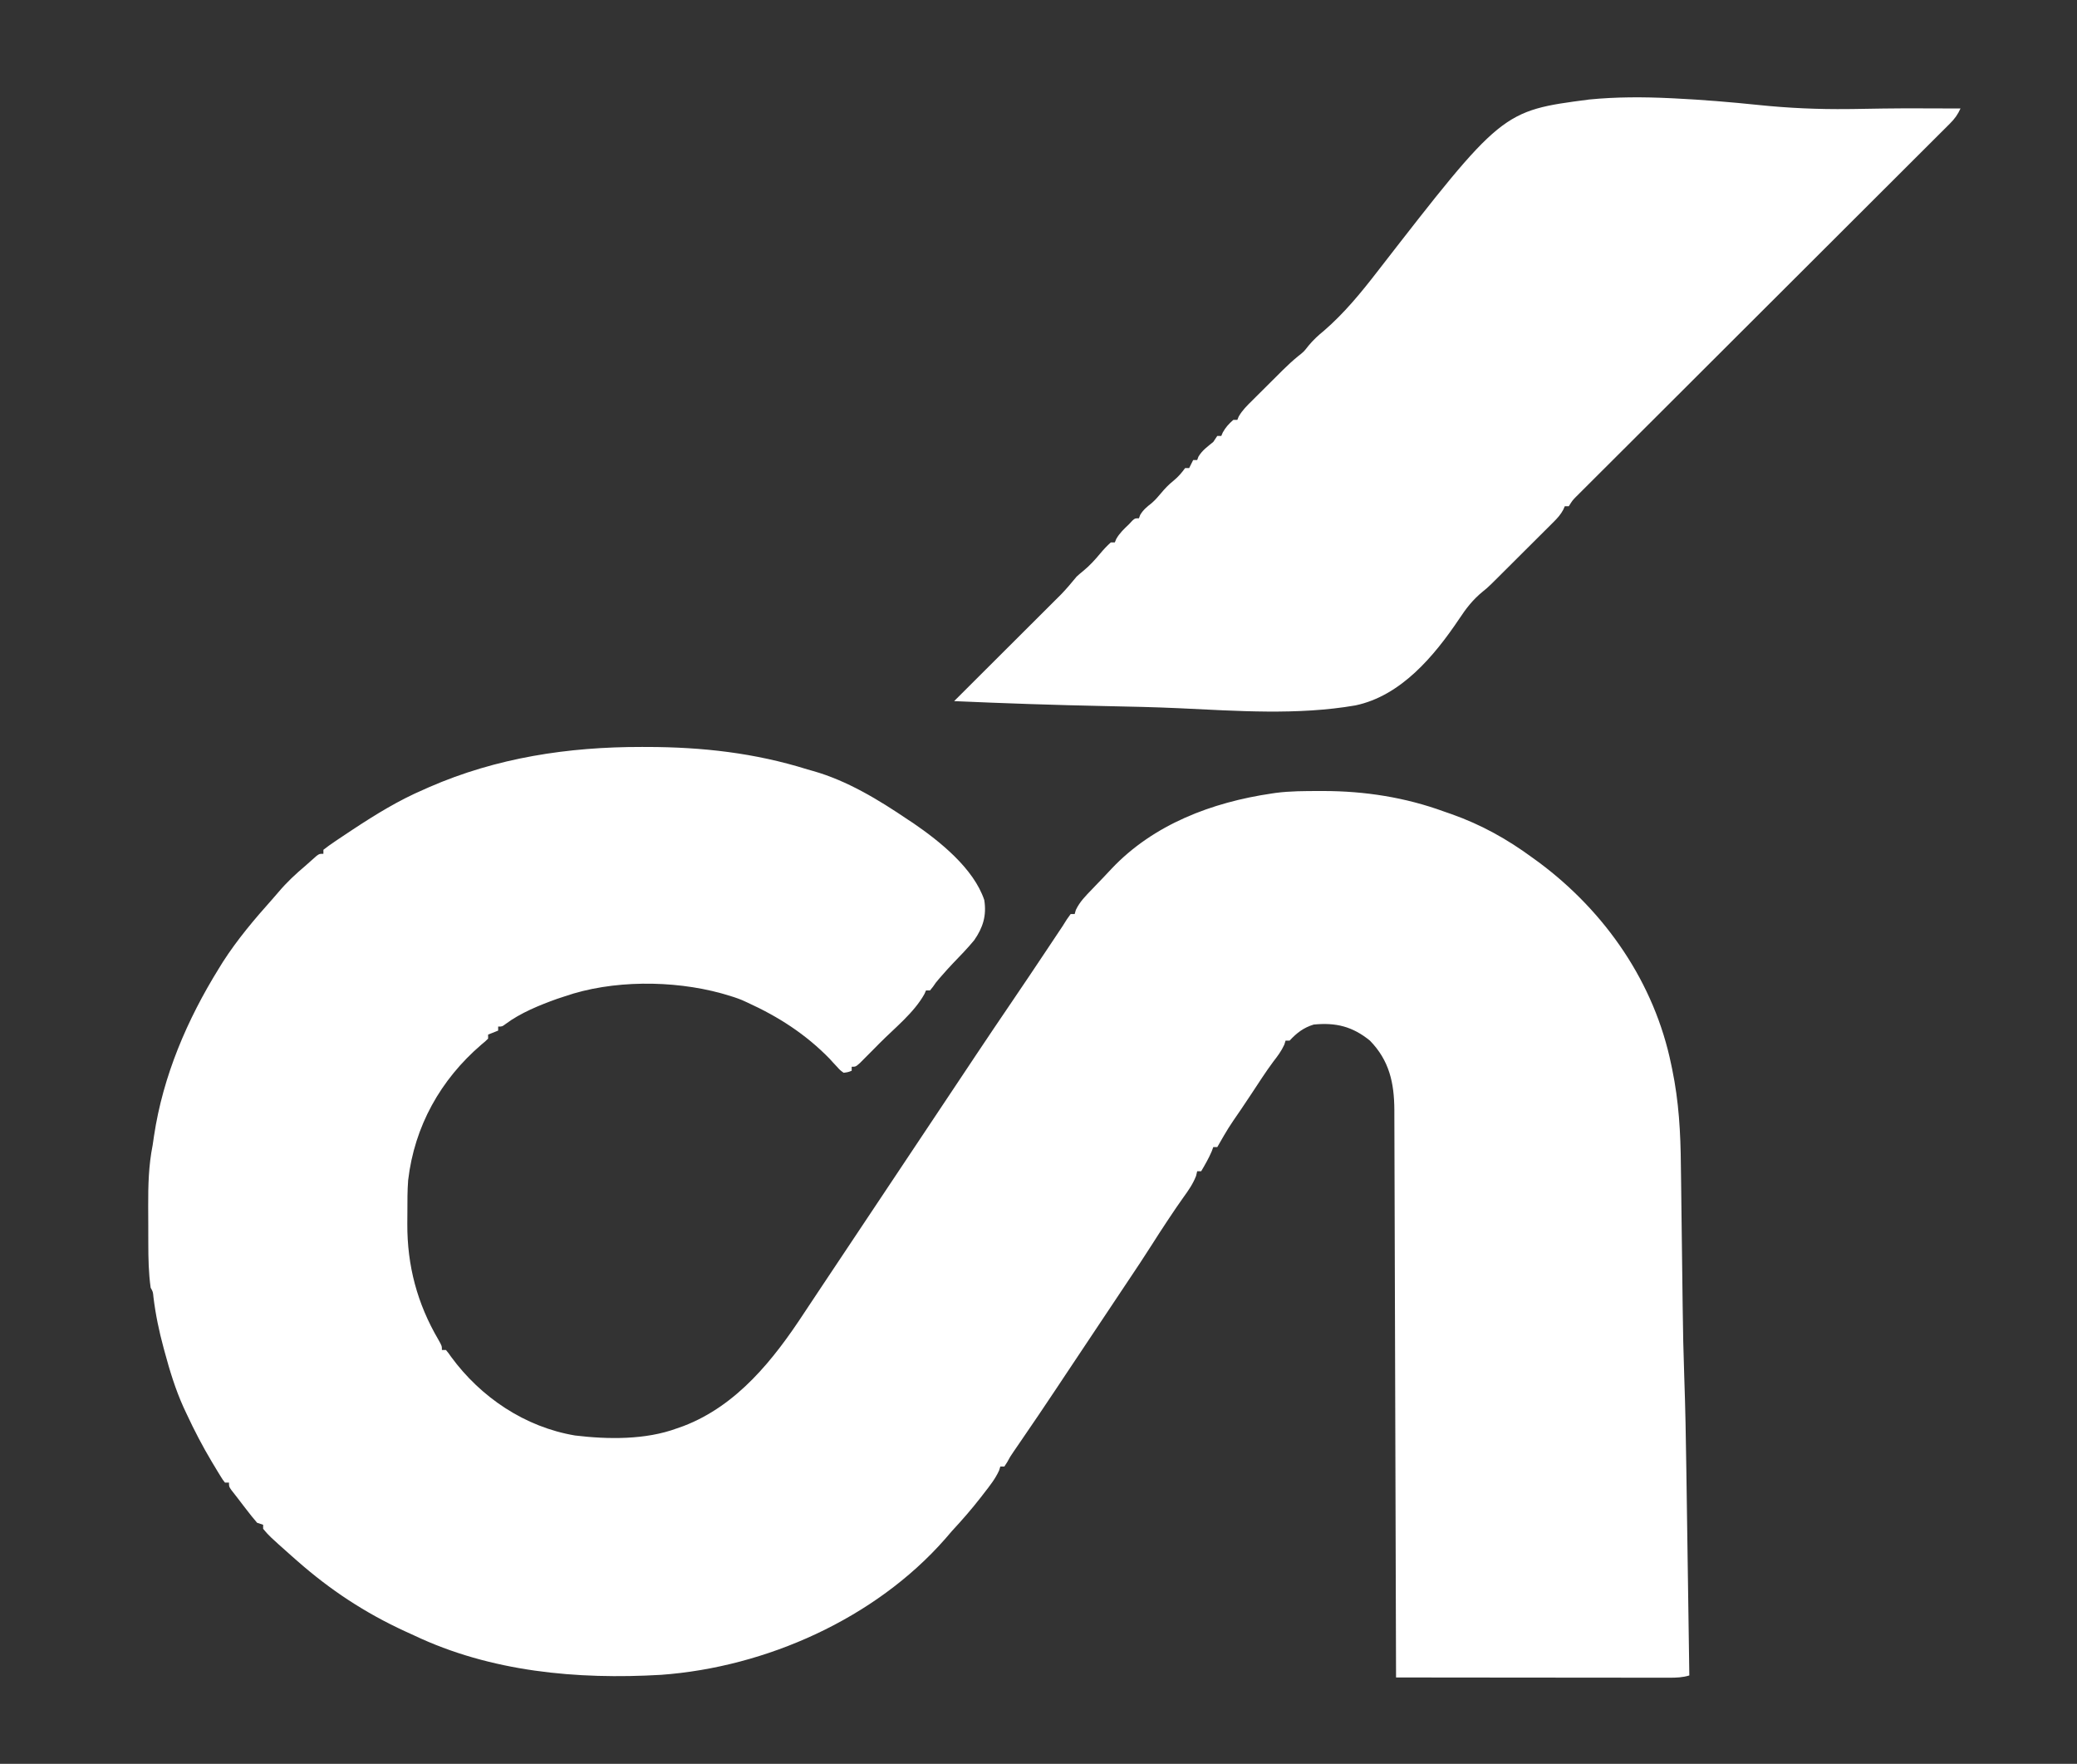
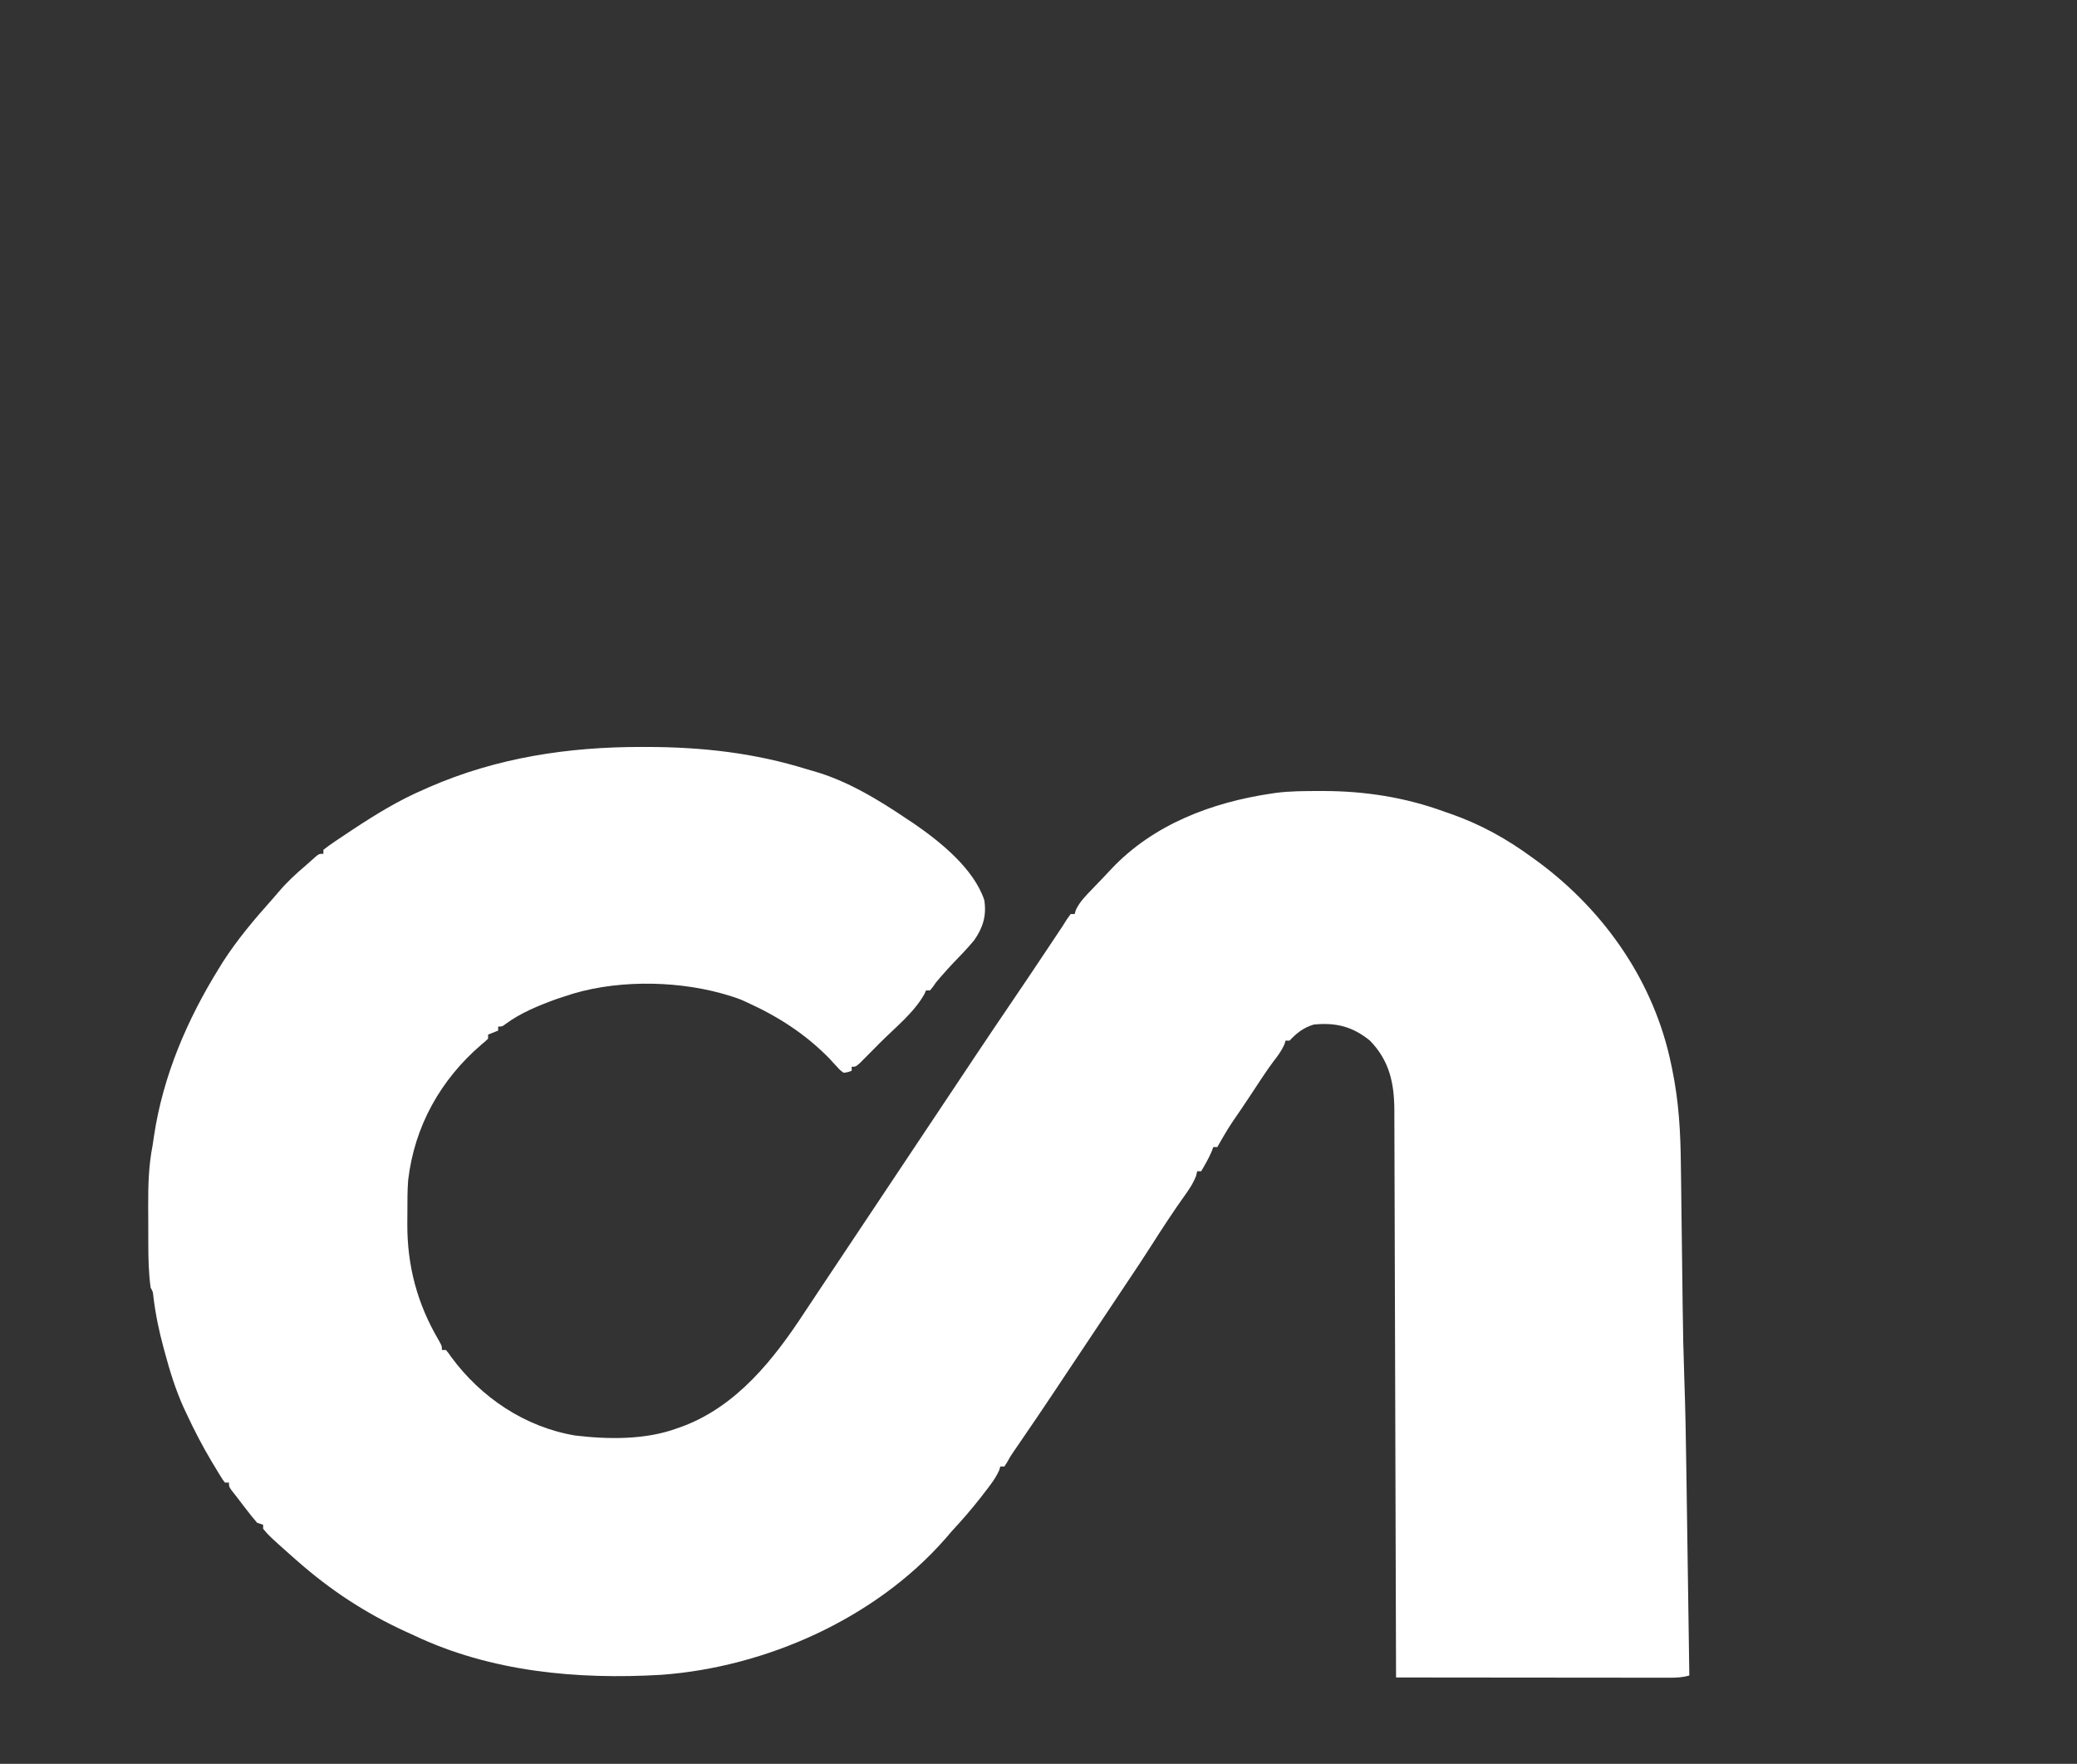
<svg xmlns="http://www.w3.org/2000/svg" version="1.1" width="1034" height="878">
  <rect width="100%" height="100%" fill="#333333" stroke="none" />
-   <path d="M0 0 C1.492 -0.017 1.492 -0.017 3.013 -0.034 C7.757 -0.093 12.5 -0.172 17.243 -0.262 C24.835 -0.398 32.425 -0.366 40.018 -0.33 C43.411 -0.315 46.805 -0.309 50.199 -0.301 C52.041 -0.296 53.884 -0.291 55.727 -0.285 C54.369 2.746 52.849 4.841 50.503 7.182 C49.835 7.853 49.167 8.524 48.479 9.216 C47.743 9.946 47.007 10.675 46.248 11.427 C45.468 12.208 44.688 12.989 43.884 13.794 C41.26 16.419 38.629 19.037 35.998 21.655 C34.119 23.532 32.24 25.409 30.362 27.287 C26.312 31.334 22.259 35.377 18.204 39.418 C12.338 45.264 6.478 51.115 0.619 56.968 C-8.89 66.468 -18.403 75.963 -27.918 85.456 C-28.488 86.024 -29.058 86.592 -29.644 87.178 C-30.215 87.746 -30.785 88.315 -31.372 88.901 C-39.459 96.968 -47.544 105.036 -55.628 113.104 C-56.197 113.672 -56.766 114.24 -57.352 114.825 C-66.83 124.285 -76.306 133.747 -85.781 143.21 C-91.628 149.049 -97.476 154.886 -103.328 160.72 C-107.335 164.715 -111.34 168.712 -115.344 172.711 C-117.656 175.019 -119.969 177.327 -122.283 179.632 C-124.79 182.129 -127.293 184.629 -129.795 187.13 C-130.531 187.862 -131.267 188.593 -132.026 189.347 C-132.694 190.016 -133.362 190.685 -134.05 191.374 C-134.918 192.239 -134.918 192.239 -135.803 193.122 C-137.481 194.856 -137.481 194.856 -139.273 197.715 C-139.933 197.715 -140.593 197.715 -141.273 197.715 C-141.531 198.298 -141.789 198.881 -142.055 199.481 C-143.377 201.904 -144.819 203.507 -146.77 205.454 C-147.485 206.172 -148.2 206.89 -148.936 207.63 C-149.71 208.396 -150.484 209.163 -151.281 209.953 C-152.081 210.752 -152.88 211.551 -153.704 212.374 C-155.398 214.065 -157.094 215.754 -158.793 217.44 C-161.373 220.002 -163.945 222.572 -166.516 225.143 C-168.166 226.788 -169.817 228.433 -171.469 230.078 C-172.231 230.839 -172.992 231.599 -173.777 232.383 C-174.511 233.11 -175.245 233.838 -176 234.587 C-176.951 235.532 -176.951 235.532 -177.92 236.495 C-180.273 238.715 -180.273 238.715 -182.049 240.133 C-187.038 244.193 -190.389 248.544 -193.918 253.9 C-206.302 272.315 -222.845 292.096 -245.512 296.849 C-274.25 301.815 -304.467 299.588 -333.442 298.244 C-345.659 297.688 -357.878 297.425 -370.105 297.181 C-395.175 296.674 -420.223 295.817 -445.273 294.715 C-441.886 291.327 -438.497 287.942 -435.104 284.561 C-430.125 279.598 -425.148 274.633 -420.173 269.666 C-417.172 266.67 -414.17 263.675 -411.166 260.682 C-408.246 257.774 -405.33 254.863 -402.414 251.951 C-401.309 250.847 -400.202 249.744 -399.094 248.641 C-397.542 247.096 -395.992 245.548 -394.443 243.998 C-393.564 243.121 -392.684 242.243 -391.777 241.339 C-389.127 238.562 -386.717 235.674 -384.273 232.715 C-383.161 231.698 -382.019 230.711 -380.836 229.777 C-377.735 227.209 -375.191 224.419 -372.621 221.328 C-370.946 219.323 -369.223 217.456 -367.273 215.715 C-366.613 215.715 -365.953 215.715 -365.273 215.715 C-365.047 215.158 -364.82 214.601 -364.586 214.027 C-362.906 211.068 -360.732 209.054 -358.273 206.715 C-357.717 206.117 -357.16 205.519 -356.586 204.902 C-355.273 203.715 -355.273 203.715 -353.273 203.715 C-353.067 203.158 -352.861 202.601 -352.648 202.027 C-351.115 199.448 -349.25 197.975 -346.914 196.133 C-345.16 194.617 -343.747 193.003 -342.273 191.215 C-340.353 188.891 -338.437 186.914 -336.086 185.027 C-333.654 183.028 -332.12 181.208 -330.273 178.715 C-329.613 178.715 -328.953 178.715 -328.273 178.715 C-327.613 177.395 -326.953 176.075 -326.273 174.715 C-325.613 174.715 -324.953 174.715 -324.273 174.715 C-324.067 174.158 -323.861 173.601 -323.648 173.027 C-321.763 169.856 -319.12 168.028 -316.273 165.715 C-315.613 164.725 -314.953 163.735 -314.273 162.715 C-313.613 162.715 -312.953 162.715 -312.273 162.715 C-312.026 162.137 -311.778 161.56 -311.523 160.965 C-310.09 158.385 -308.489 156.654 -306.273 154.715 C-305.613 154.715 -304.953 154.715 -304.273 154.715 C-304.056 154.172 -303.838 153.629 -303.614 153.07 C-301.819 149.916 -299.383 147.559 -296.82 145.031 C-296.282 144.494 -295.745 143.956 -295.19 143.403 C-294.053 142.268 -292.913 141.136 -291.771 140.007 C-290.038 138.292 -288.313 136.57 -286.59 134.846 C-285.48 133.74 -284.369 132.636 -283.258 131.531 C-282.748 131.023 -282.239 130.514 -281.714 129.99 C-279.243 127.552 -276.739 125.234 -274.052 123.035 C-271.17 120.771 -271.17 120.771 -268.836 117.777 C-266.432 114.905 -264.005 112.655 -261.117 110.305 C-251.156 101.715 -242.66 91.364 -234.649 80.993 C-172.489 0.9 -172.489 0.9 -129.15 -4.748 C-115.673 -6.069 -102.288 -6.061 -88.773 -5.41 C-87.767 -5.363 -87.767 -5.363 -86.74 -5.314 C-72.755 -4.634 -58.828 -3.482 -44.901 -2.035 C-29.885 -0.475 -15.094 0.177 0 0 Z " fill="#ffffff" transform="translate(920.273,54.285)" />
  <path d="M0 0 C1.402 0.001 1.402 0.001 2.833 0.003 C30.199 0.062 56.326 2.966 82.562 11.188 C83.92 11.57 83.92 11.57 85.305 11.961 C102.318 16.77 118.013 26.333 132.562 36.188 C133.458 36.775 134.354 37.363 135.277 37.969 C148.484 47.024 165.292 60.474 170.562 76.188 C171.789 83.87 169.953 89.875 165.562 96.188 C162.237 100.215 158.611 103.963 154.978 107.711 C153.095 109.675 151.29 111.701 149.5 113.75 C148.993 114.329 148.487 114.908 147.965 115.504 C146.484 117.236 146.484 117.236 145.004 119.402 C144.528 119.991 144.053 120.581 143.562 121.188 C142.903 121.188 142.243 121.188 141.562 121.188 C141.32 121.747 141.078 122.306 140.828 122.883 C135.714 132.196 125.963 139.904 118.512 147.414 C117.503 148.431 116.496 149.449 115.49 150.469 C114.06 151.917 112.622 153.357 111.184 154.797 C109.922 156.065 109.922 156.065 108.635 157.358 C106.562 159.188 106.562 159.188 104.562 159.188 C104.562 159.847 104.562 160.507 104.562 161.188 C102.777 161.883 102.777 161.883 100.562 162.188 C98.816 160.93 98.816 160.93 97.125 159.062 C96.517 158.41 95.908 157.758 95.281 157.086 C94.43 156.146 94.43 156.146 93.562 155.188 C81.618 142.936 68.085 134.263 52.562 127.188 C51.709 126.798 50.856 126.409 49.977 126.008 C47.202 124.879 44.445 124.007 41.562 123.188 C40.618 122.915 40.618 122.915 39.654 122.636 C15.539 116.026 -14.781 115.958 -38.438 124.188 C-39.641 124.583 -40.845 124.979 -42.086 125.387 C-50.683 128.46 -60.389 132.395 -67.715 137.898 C-69.438 139.188 -69.438 139.188 -71.438 139.188 C-71.438 139.847 -71.438 140.507 -71.438 141.188 C-73.912 142.178 -73.912 142.178 -76.438 143.188 C-76.438 143.847 -76.438 144.507 -76.438 145.188 C-77.836 146.562 -77.836 146.562 -79.812 148.188 C-100.093 165.606 -113.101 188.758 -116.246 215.657 C-116.641 220.871 -116.623 226.096 -116.623 231.322 C-116.625 233.353 -116.643 235.384 -116.662 237.416 C-116.753 258.19 -111.73 277.095 -101.219 295.004 C-99.438 298.188 -99.438 298.188 -99.438 300.188 C-98.778 300.188 -98.118 300.188 -97.438 300.188 C-96.246 301.586 -96.246 301.586 -94.875 303.562 C-80.093 323.746 -58.083 338.57 -33.113 342.743 C-16.772 344.719 2.009 344.949 17.562 339.188 C19.16 338.627 19.16 338.627 20.789 338.055 C47.608 327.802 65.754 304.844 80.978 281.597 C83.895 277.162 86.848 272.751 89.795 268.337 C91.734 265.431 93.672 262.524 95.609 259.617 C96.421 258.399 97.233 257.182 98.045 255.964 C98.456 255.347 98.867 254.73 99.291 254.095 C101.248 251.159 101.248 251.159 103.205 248.224 C103.869 247.228 103.869 247.228 104.546 246.213 C106.76 242.892 108.974 239.571 111.188 236.25 C111.601 235.63 112.014 235.01 112.44 234.372 C118.515 225.259 124.591 216.145 130.666 207.032 C131.292 206.093 131.918 205.155 132.562 204.188 C136.562 198.188 140.562 192.188 144.562 186.188 C144.947 185.611 145.331 185.035 145.727 184.441 C161.945 160.113 161.945 160.113 163.167 158.282 C164.205 156.724 165.242 155.165 166.278 153.605 C172.273 144.592 178.347 135.634 184.426 126.678 C190.176 118.206 195.897 109.716 201.562 101.188 C202.359 99.992 203.156 98.797 203.953 97.602 C204.567 96.681 205.18 95.761 205.812 94.812 C207.062 92.938 208.312 91.062 209.562 89.188 C210.259 88.081 210.955 86.975 211.672 85.836 C212.296 84.962 212.92 84.088 213.562 83.188 C214.222 83.188 214.882 83.188 215.562 83.188 C215.757 82.512 215.952 81.837 216.152 81.141 C218.113 77.035 220.986 74.19 224.125 70.938 C224.761 70.271 225.397 69.604 226.053 68.917 C227.319 67.594 228.588 66.274 229.86 64.957 C231.244 63.519 232.606 62.059 233.961 60.594 C254.883 38.47 284.027 27.542 313.562 23.188 C314.599 23.033 314.599 23.033 315.656 22.875 C322.844 21.938 330.073 21.945 337.312 21.938 C337.995 21.936 338.678 21.935 339.382 21.934 C360.019 21.955 380.133 25.08 399.562 32.188 C400.741 32.596 401.919 33.005 403.133 33.426 C417.967 38.668 430.89 45.87 443.562 55.188 C444.609 55.947 445.656 56.706 446.734 57.488 C479.845 82.16 504.234 117.413 512.562 158.188 C512.727 158.97 512.891 159.753 513.06 160.559 C516.342 176.494 517.221 191.954 517.355 208.191 C517.391 210.732 517.427 213.273 517.466 215.814 C517.552 221.777 517.623 227.74 517.685 233.703 C517.776 242.365 517.895 251.027 518.013 259.689 C518.098 265.922 518.179 272.155 518.247 278.388 C518.383 290.242 518.631 302.084 519.054 313.932 C519.59 328.981 519.858 344.03 520.068 359.086 C520.119 362.733 520.174 366.381 520.228 370.028 C520.329 376.88 520.428 383.732 520.525 390.584 C520.637 398.408 520.751 406.232 520.866 414.056 C521.102 430.1 521.334 446.144 521.562 462.188 C518.216 463.197 515.178 463.311 511.691 463.308 C509.89 463.31 509.89 463.31 508.053 463.312 C506.74 463.308 505.426 463.305 504.073 463.301 C502.674 463.301 501.274 463.301 499.874 463.301 C496.077 463.302 492.28 463.296 488.483 463.289 C484.514 463.283 480.545 463.282 476.576 463.281 C469.06 463.278 461.545 463.27 454.03 463.26 C445.474 463.248 436.918 463.243 428.362 463.238 C410.762 463.227 393.162 463.21 375.562 463.188 C375.561 462.574 375.559 461.961 375.557 461.33 C375.454 424.996 375.346 388.663 375.231 352.33 C375.218 347.968 375.204 343.606 375.19 339.243 C375.186 337.941 375.186 337.941 375.182 336.612 C375.138 322.549 375.097 308.485 375.058 294.422 C375.017 279.993 374.973 265.564 374.926 251.135 C374.896 242.231 374.87 233.326 374.847 224.422 C374.831 218.317 374.812 212.212 374.79 206.107 C374.777 202.584 374.766 199.061 374.759 195.538 C374.752 191.718 374.737 187.897 374.721 184.077 C374.719 182.409 374.719 182.409 374.718 180.707 C374.646 167.298 372.246 156.117 362.562 146.188 C353.923 139.159 345.634 137.079 334.562 138.188 C329.506 139.732 326.144 142.331 322.562 146.188 C321.902 146.188 321.243 146.188 320.562 146.188 C320.356 146.847 320.15 147.507 319.938 148.188 C318.454 151.425 316.629 153.83 314.461 156.633 C310.688 161.71 307.279 167.046 303.795 172.324 C302.001 175.037 300.186 177.736 298.375 180.438 C292.077 189.58 292.077 189.58 286.562 199.188 C285.902 199.188 285.243 199.188 284.562 199.188 C284.315 199.868 284.067 200.549 283.812 201.25 C282.321 204.756 280.494 207.904 278.562 211.188 C277.902 211.188 277.243 211.188 276.562 211.188 C276.377 211.971 276.191 212.755 276 213.562 C274.384 217.637 272.244 220.683 269.688 224.219 C267.238 227.64 264.893 231.122 262.562 234.625 C262.131 235.273 261.7 235.92 261.256 236.588 C258.817 240.263 256.419 243.959 254.062 247.688 C250.199 253.799 246.177 259.801 242.154 265.809 C238.909 270.66 235.674 275.518 232.438 280.375 C231.122 282.348 229.807 284.32 228.492 286.293 C227.85 287.256 227.208 288.219 226.546 289.212 C223.218 294.204 219.89 299.196 216.562 304.188 C215.887 305.2 215.212 306.213 214.517 307.256 C213.234 309.18 211.951 311.104 210.668 313.027 C209.231 315.185 207.796 317.344 206.363 319.504 C200.536 328.284 194.615 336.998 188.652 345.687 C188.036 346.587 187.42 347.487 186.785 348.414 C186.236 349.214 185.687 350.014 185.121 350.838 C183.497 353.224 183.497 353.224 181.986 355.986 C181.281 357.076 181.281 357.076 180.562 358.188 C179.903 358.188 179.243 358.188 178.562 358.188 C178.255 359.172 178.255 359.172 177.941 360.176 C176.023 364.365 173.321 367.751 170.5 371.375 C169.917 372.131 169.333 372.887 168.732 373.666 C164.249 379.423 159.532 384.845 154.562 390.188 C153.391 391.538 152.224 392.892 151.062 394.25 C116.224 433.93 61.795 458.094 9.688 461.875 C-32.125 464.318 -75.194 460.391 -113.438 442.188 C-114.87 441.533 -116.304 440.881 -117.738 440.23 C-137.696 431.05 -154.97 419.678 -171.438 405.188 C-172.358 404.379 -173.278 403.571 -174.227 402.738 C-185.47 392.734 -185.47 392.734 -188.438 389.188 C-188.438 388.527 -188.438 387.868 -188.438 387.188 C-189.428 386.858 -190.417 386.527 -191.438 386.188 C-193.358 383.952 -195.161 381.719 -196.938 379.375 C-197.666 378.43 -197.666 378.43 -198.41 377.467 C-199.347 376.25 -200.28 375.03 -201.207 373.806 C-202.216 372.479 -203.246 371.169 -204.281 369.863 C-205.438 368.188 -205.438 368.188 -205.438 366.188 C-206.097 366.188 -206.757 366.188 -207.438 366.188 C-208.547 364.789 -208.547 364.789 -209.758 362.812 C-210.431 361.718 -210.431 361.718 -211.118 360.601 C-211.595 359.804 -212.072 359.008 -212.562 358.188 C-213.054 357.373 -213.545 356.559 -214.052 355.72 C-218.608 348.072 -222.681 340.255 -226.438 332.188 C-226.981 331.029 -227.525 329.87 -228.086 328.676 C-232.102 319.736 -234.901 310.628 -237.438 301.188 C-237.626 300.498 -237.814 299.809 -238.008 299.099 C-240.276 290.746 -241.995 282.483 -243.043 273.883 C-243.288 271.225 -243.288 271.225 -244.438 269.188 C-245.454 261.924 -245.597 254.611 -245.605 247.289 C-245.609 246.292 -245.612 245.295 -245.616 244.268 C-245.621 242.176 -245.623 240.084 -245.623 237.991 C-245.625 234.827 -245.643 231.664 -245.662 228.5 C-245.691 218.166 -245.46 208.348 -243.438 198.188 C-243.203 196.652 -242.977 195.116 -242.762 193.578 C-238.264 163.717 -226.285 135.727 -210.438 110.188 C-209.469 108.617 -209.469 108.617 -208.48 107.016 C-201.363 95.927 -192.749 85.722 -183.973 75.91 C-182.879 74.683 -181.806 73.439 -180.746 72.184 C-176.66 67.366 -172.266 63.249 -167.438 59.188 C-166.78 58.604 -166.123 58.02 -165.445 57.418 C-164.824 56.868 -164.203 56.317 -163.562 55.75 C-163.008 55.256 -162.454 54.763 -161.883 54.254 C-160.438 53.188 -160.438 53.188 -158.438 53.188 C-158.438 52.528 -158.438 51.867 -158.438 51.188 C-156.619 49.759 -154.728 48.421 -152.812 47.125 C-152.229 46.729 -151.646 46.334 -151.045 45.926 C-149.183 44.67 -147.312 43.426 -145.438 42.188 C-144.548 41.599 -144.548 41.599 -143.641 41 C-132.319 33.549 -120.929 26.526 -108.438 21.188 C-107.574 20.801 -106.71 20.414 -105.82 20.016 C-72.134 5.32 -36.529 -0.047 0 0 Z " fill="#ffffff" transform="translate(319.438,371.812)" />
</svg>